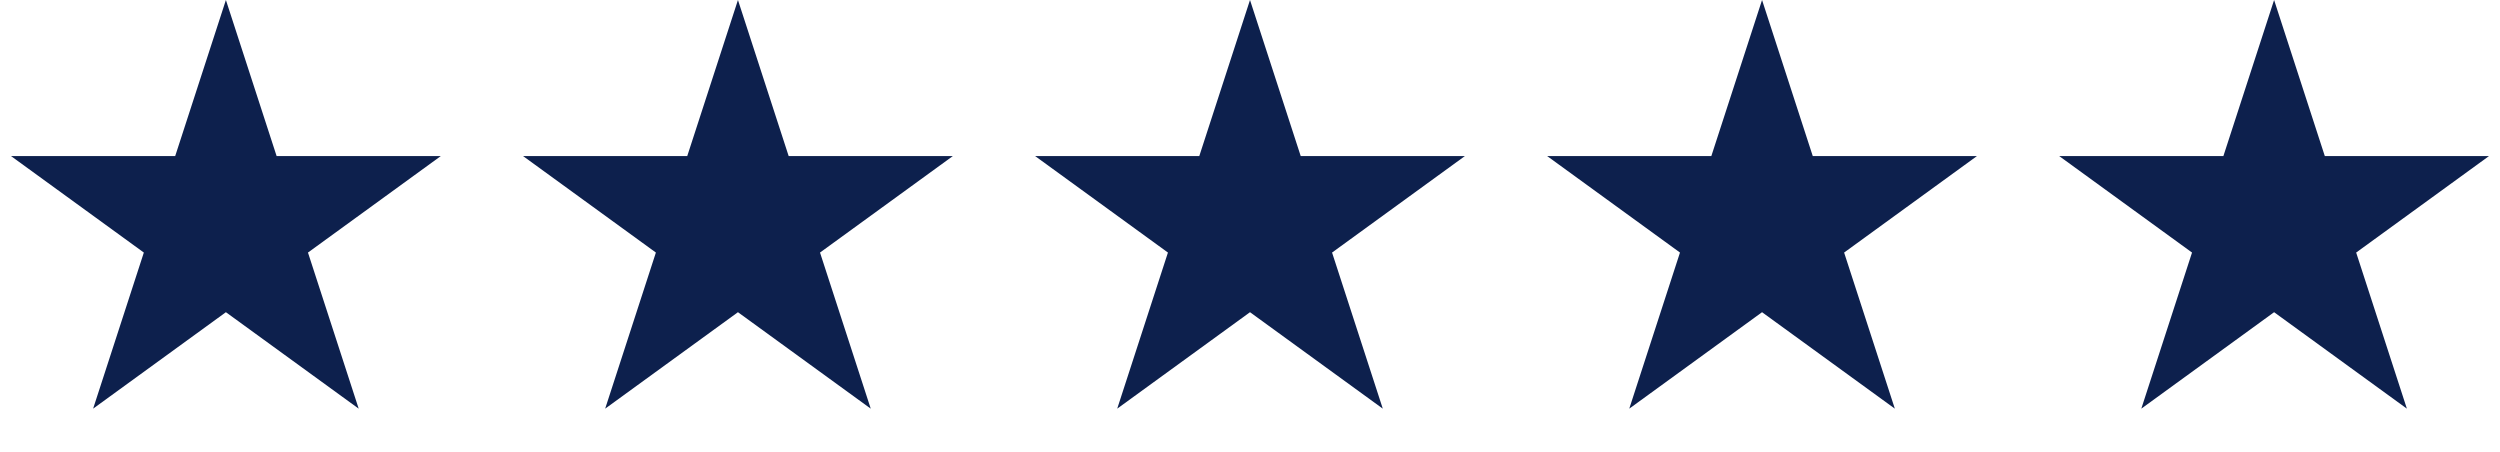
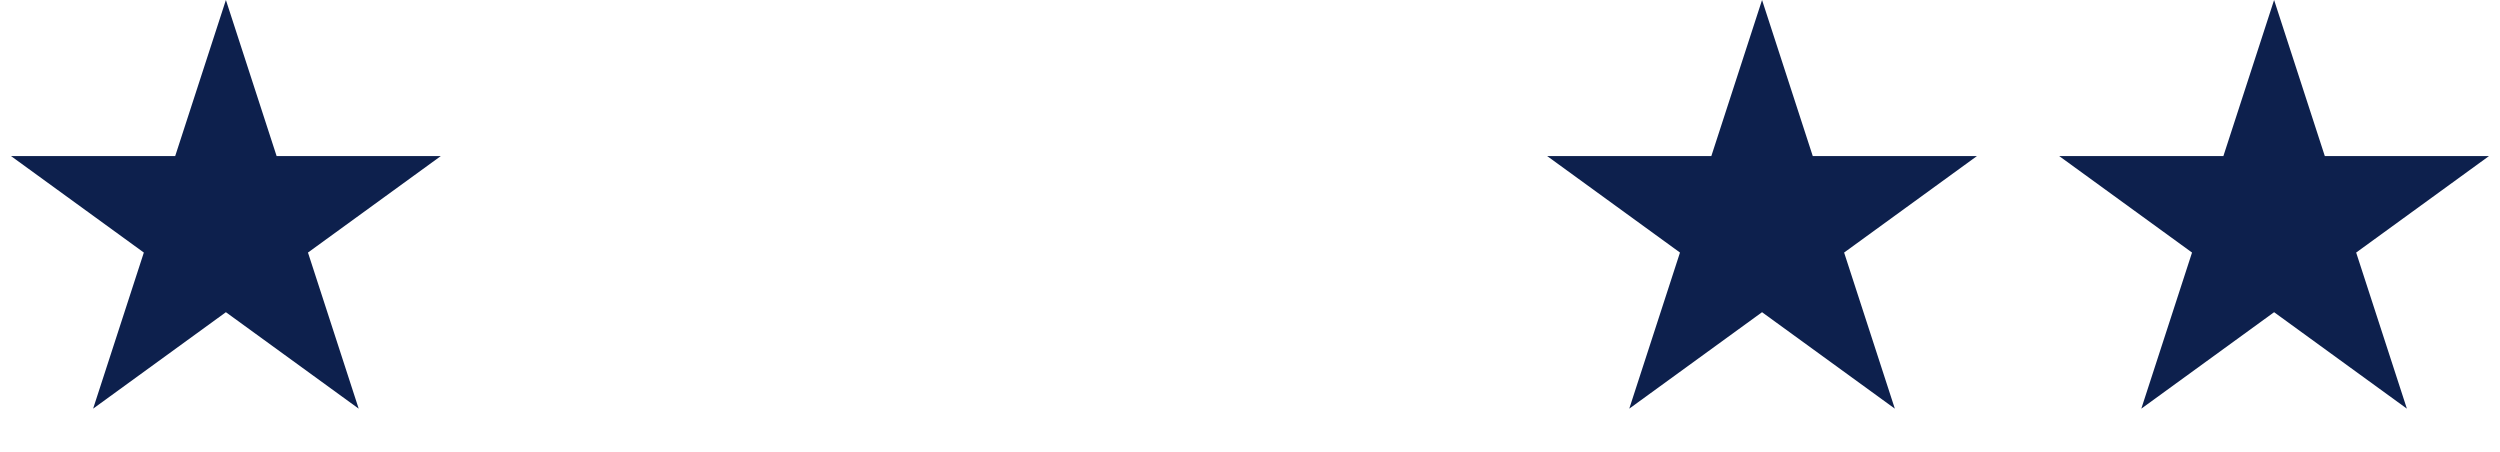
<svg xmlns="http://www.w3.org/2000/svg" width="166" height="30" viewBox="0 0 166 30" fill="none">
  <path d="M15 0L18.368 10.365H29.266L20.449 16.77L23.817 27.135L15 20.73L6.183 27.135L9.551 16.77L0.734 10.365H11.632L15 0Z" fill="#0D204D" />
-   <path d="M49 0L52.368 10.365H63.266L54.449 16.77L57.817 27.135L49 20.73L40.183 27.135L43.551 16.77L34.734 10.365H45.632L49 0Z" fill="#0D204D" />
-   <path d="M83 0L86.368 10.365H97.266L88.449 16.77L91.817 27.135L83 20.73L74.183 27.135L77.551 16.77L68.734 10.365H79.632L83 0Z" fill="#0D204D" />
  <path d="M117 0L120.368 10.365H131.266L122.449 16.77L125.817 27.135L117 20.73L108.183 27.135L111.551 16.77L102.734 10.365H113.632L117 0Z" fill="#0D204D" />
  <path d="M151 0L154.368 10.365H165.266L156.449 16.77L159.817 27.135L151 20.73L142.183 27.135L145.551 16.77L136.734 10.365H147.632L151 0Z" fill="#0D204D" />
</svg>